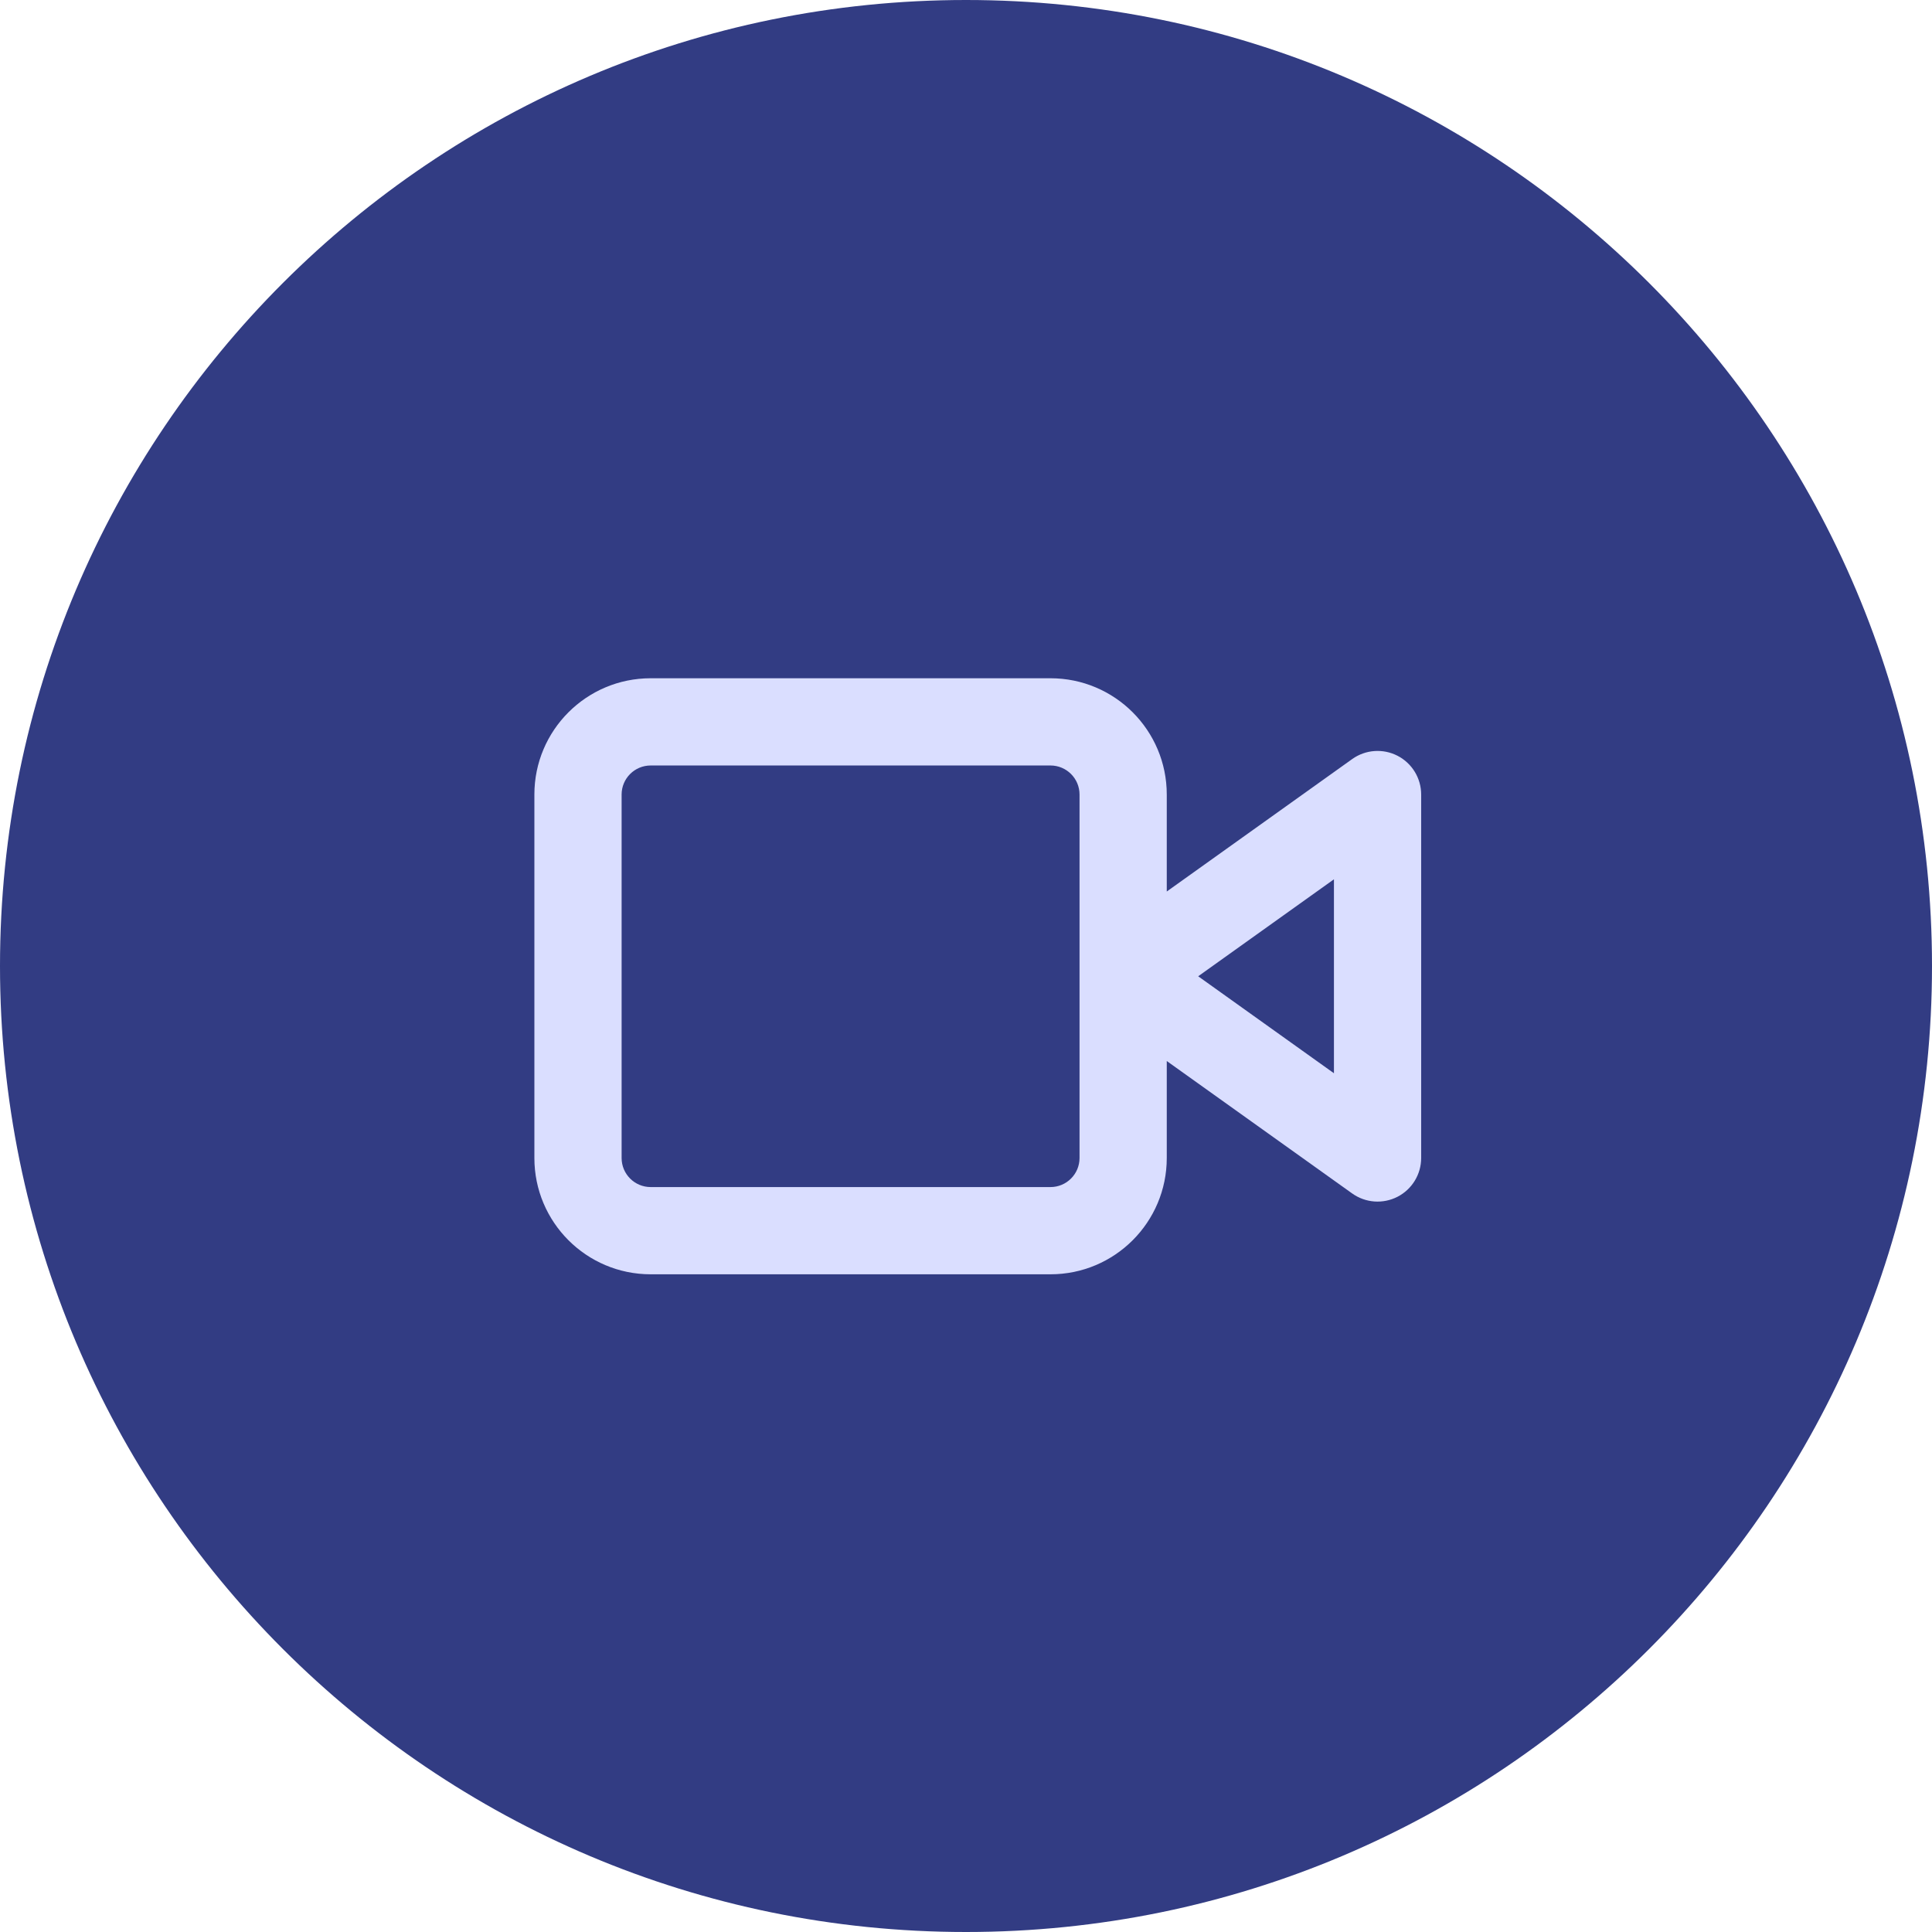
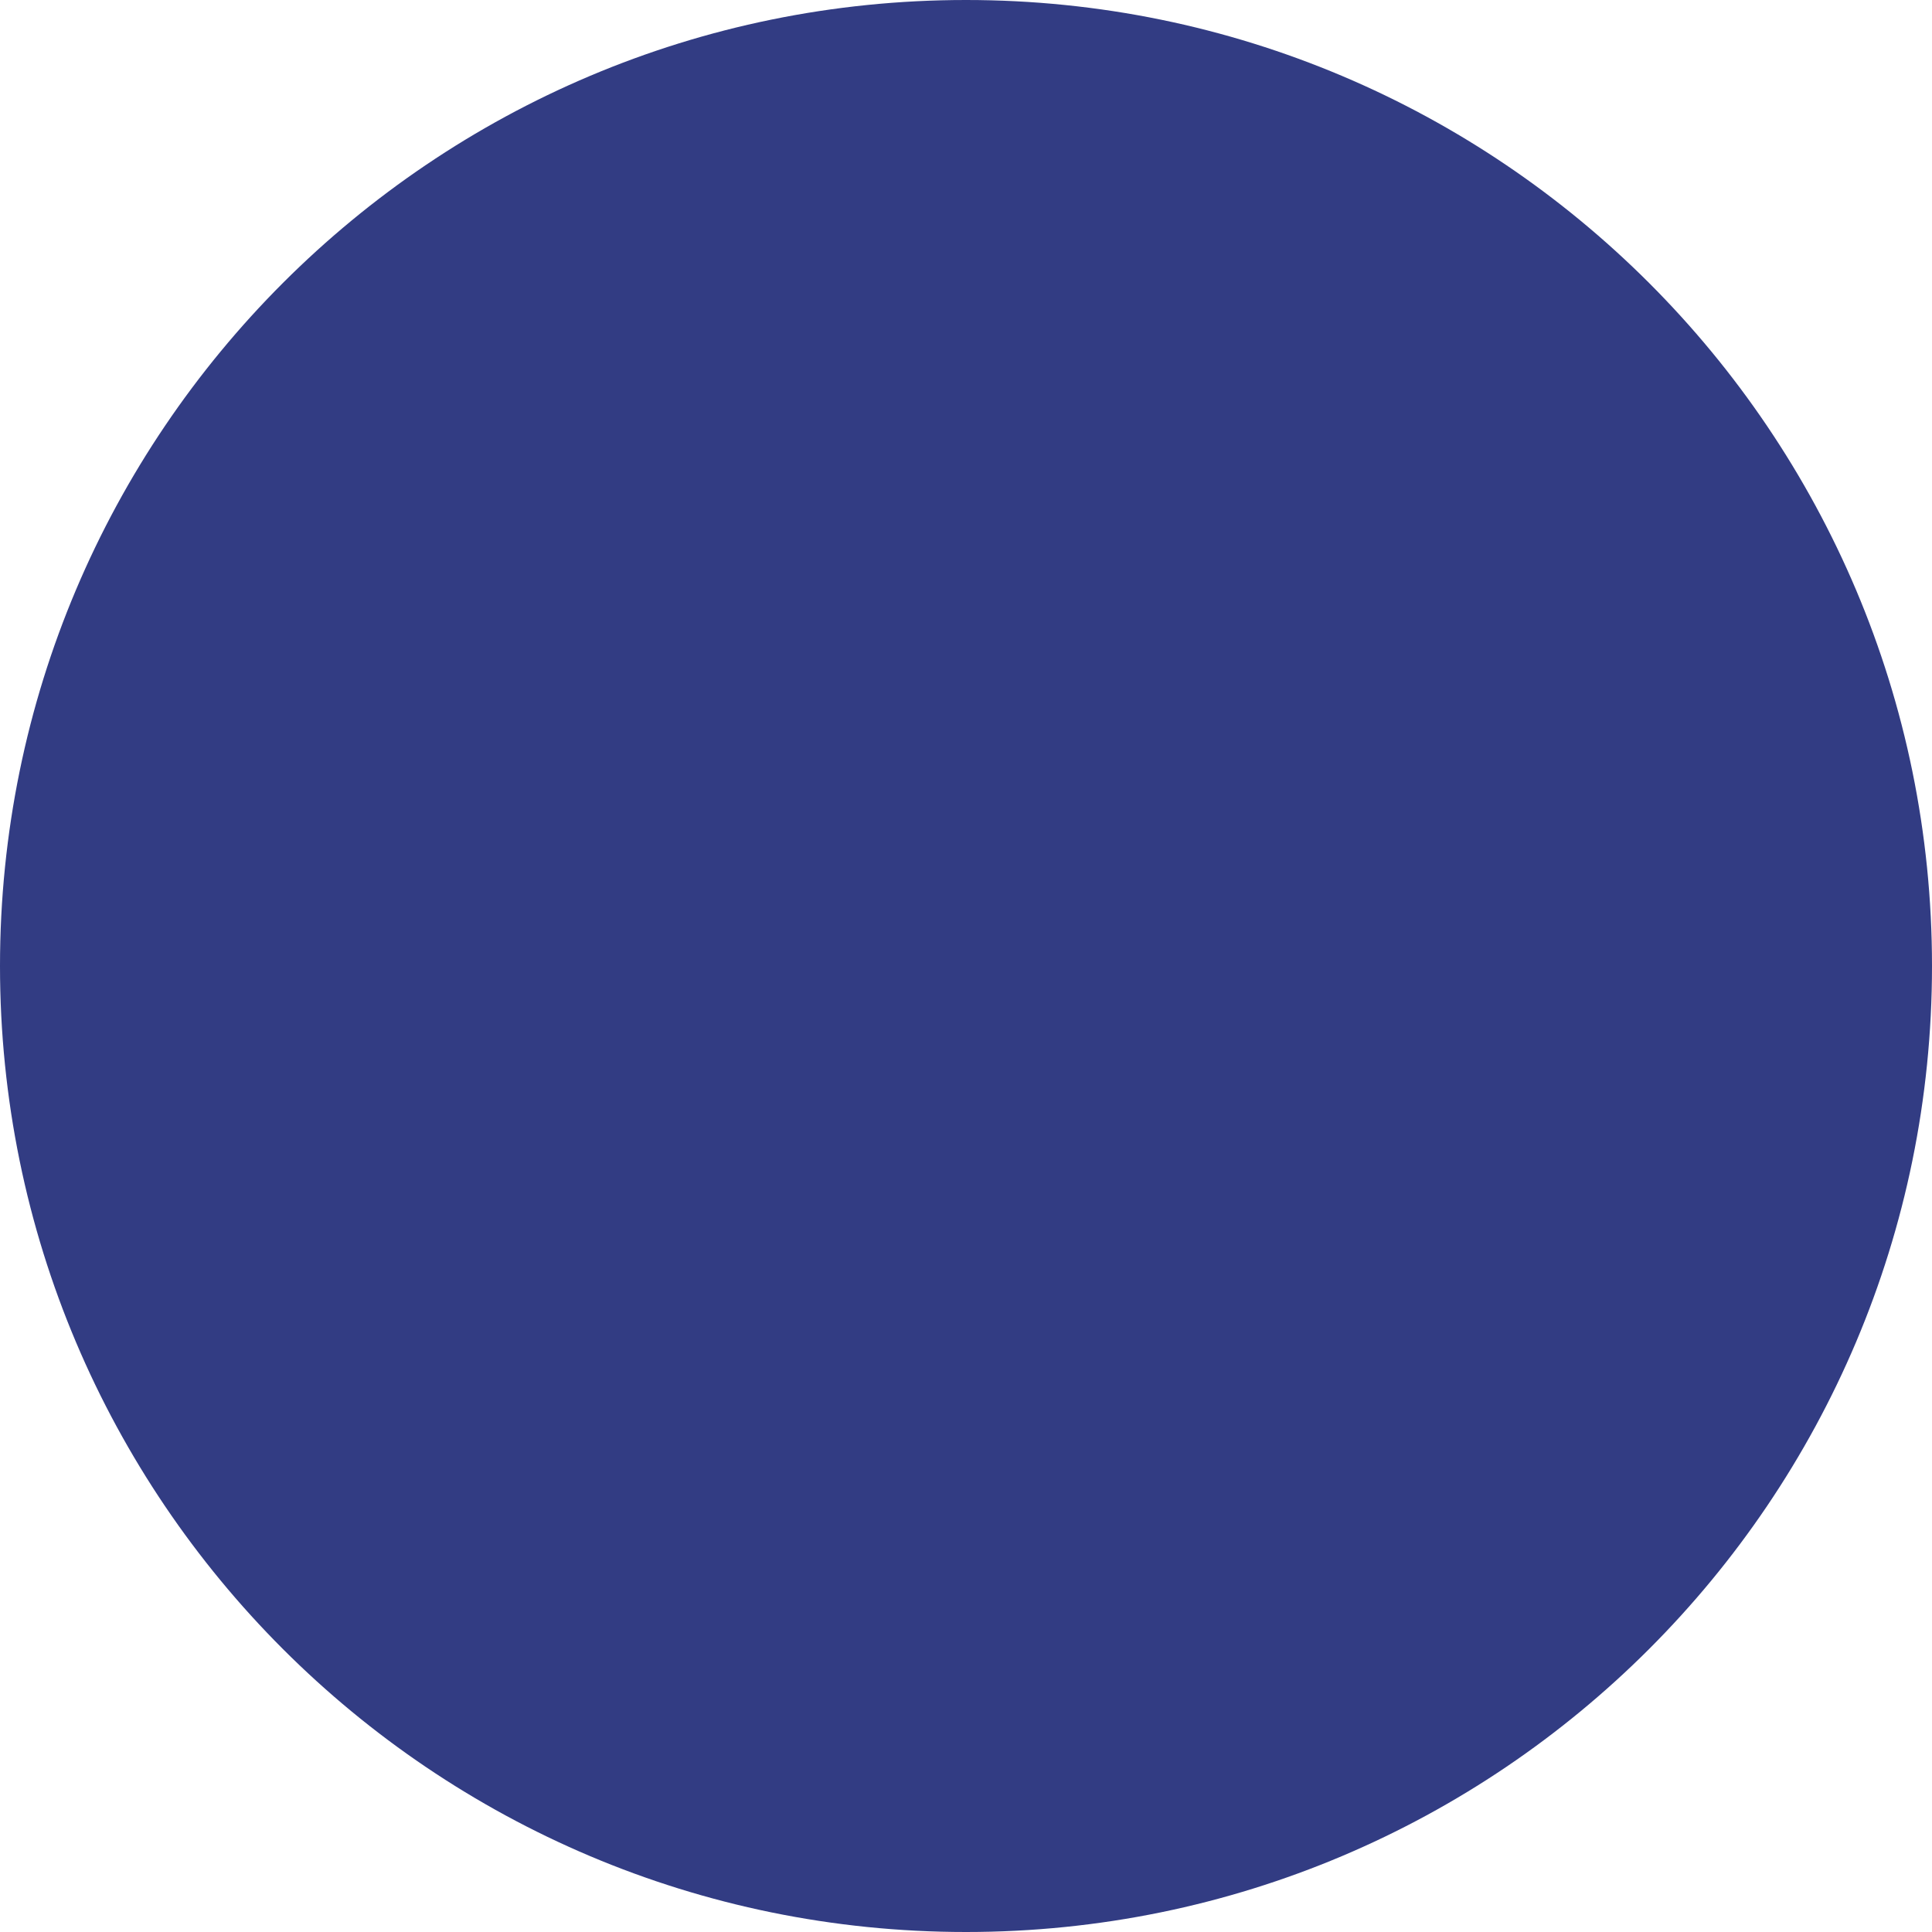
<svg xmlns="http://www.w3.org/2000/svg" width="94" height="94" viewBox="0 0 94 94" fill="none">
  <path d="M94 47C94 72.957 72.957 94 47 94C21.043 94 0 72.957 0 47C0 21.043 21.043 0 47 0C72.957 0 94 21.043 94 47Z" fill="#323C83" />
-   <path fill-rule="evenodd" clip-rule="evenodd" d="M56.768 43.376V38.658C56.768 35.533 54.235 33 51.11 33H31.659C28.533 33 26 35.533 26 38.658V56.341C26 59.466 28.533 62 31.659 62H51.11C54.235 62 56.768 59.466 56.768 56.341V51.623L65.791 58.068C66.438 58.53 67.288 58.591 67.995 58.228C68.702 57.864 69.146 57.136 69.146 56.341V38.658C69.146 37.863 68.702 37.135 67.995 36.771C67.288 36.408 66.438 36.469 65.791 36.931L56.768 43.376ZM30.244 38.658C30.244 37.877 30.877 37.244 31.659 37.244H51.11C51.891 37.244 52.524 37.877 52.524 38.658V56.341C52.524 57.123 51.891 57.756 51.11 57.756H31.659C30.877 57.756 30.244 57.123 30.244 56.341V38.658ZM64.902 52.218L58.297 47.5L64.902 42.782V52.218Z" fill="#DADEFF" />
</svg>